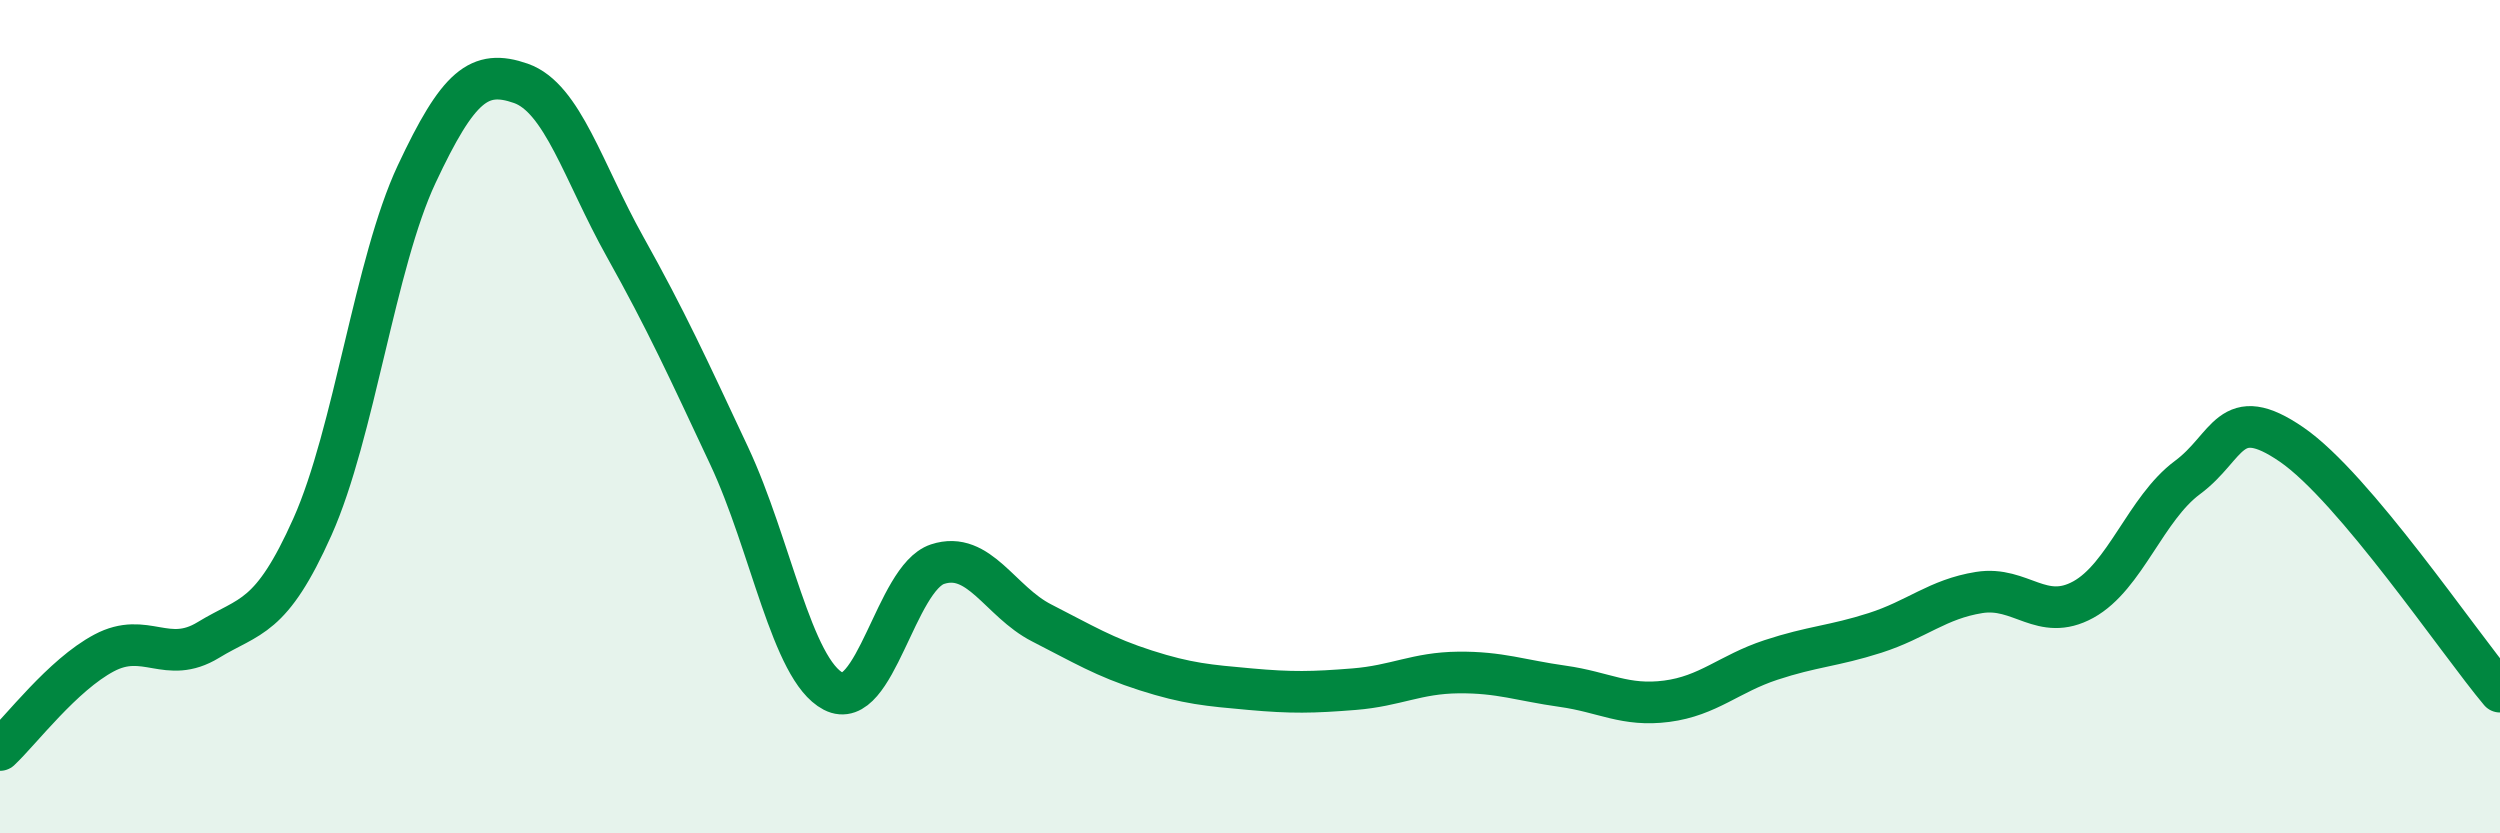
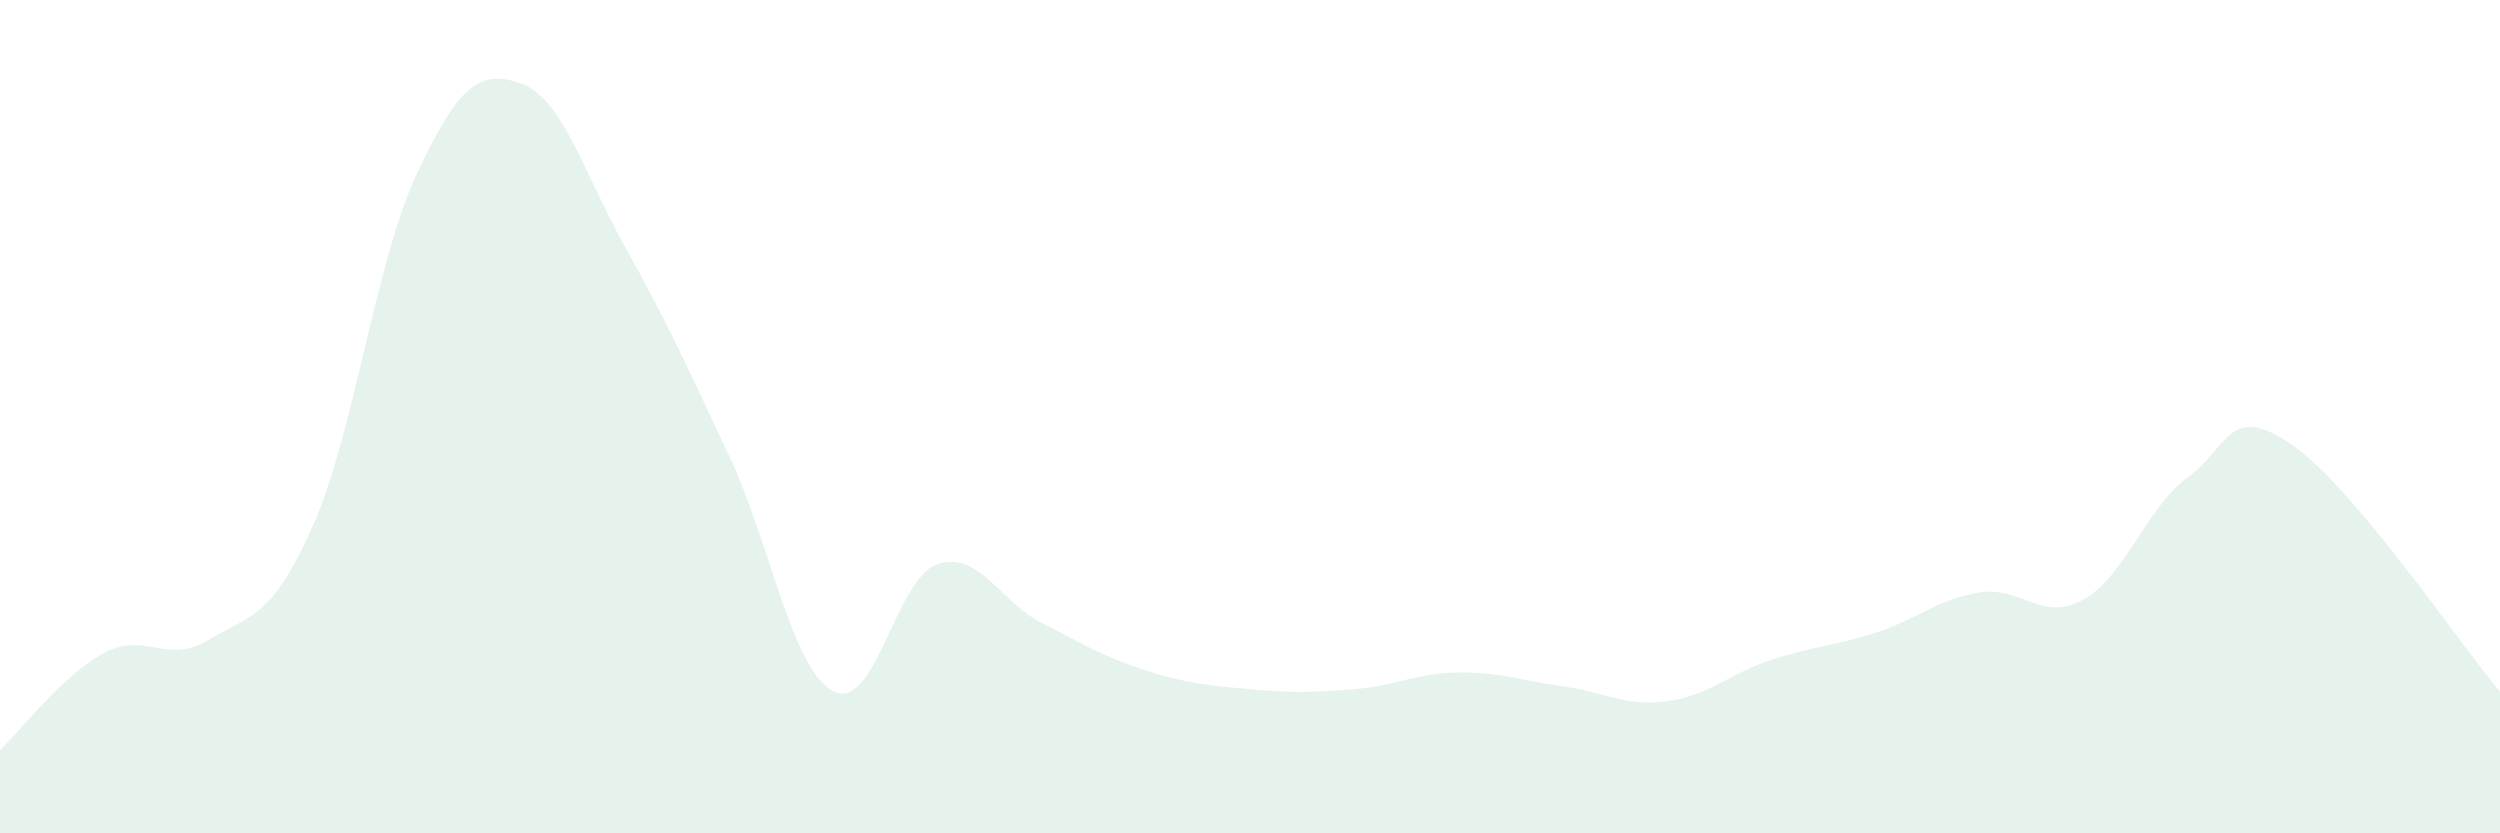
<svg xmlns="http://www.w3.org/2000/svg" width="60" height="20" viewBox="0 0 60 20">
  <path d="M 0,18 C 0.5,17.53 1.5,16.2 2.5,15.67 C 3.5,15.14 4,15.97 5,15.36 C 6,14.75 6.5,14.88 7.5,12.64 C 8.5,10.4 9,6.31 10,4.18 C 11,2.05 11.5,1.65 12.5,2 C 13.5,2.35 14,4.13 15,5.92 C 16,7.71 16.5,8.81 17.5,10.94 C 18.5,13.07 19,16.07 20,16.59 C 21,17.11 21.5,13.87 22.5,13.54 C 23.5,13.21 24,14.44 25,14.95 C 26,15.46 26.5,15.77 27.5,16.09 C 28.5,16.41 29,16.45 30,16.54 C 31,16.63 31.5,16.62 32.5,16.54 C 33.5,16.46 34,16.15 35,16.14 C 36,16.13 36.5,16.33 37.5,16.47 C 38.5,16.61 39,16.96 40,16.83 C 41,16.7 41.5,16.17 42.5,15.84 C 43.5,15.51 44,15.51 45,15.19 C 46,14.87 46.5,14.38 47.5,14.22 C 48.5,14.06 49,14.94 50,14.39 C 51,13.84 51.5,12.2 52.5,11.46 C 53.5,10.72 53.5,9.64 55,10.67 C 56.5,11.7 59,15.41 60,16.6L60 20L0 20Z" fill="#008740" opacity="0.1" stroke-linecap="round" stroke-linejoin="round" />
-   <path d="M 0,18 C 0.5,17.53 1.5,16.2 2.5,15.67 C 3.5,15.14 4,15.97 5,15.36 C 6,14.75 6.5,14.88 7.5,12.64 C 8.5,10.4 9,6.31 10,4.18 C 11,2.05 11.5,1.65 12.5,2 C 13.5,2.35 14,4.13 15,5.92 C 16,7.71 16.5,8.81 17.5,10.94 C 18.5,13.07 19,16.07 20,16.59 C 21,17.11 21.5,13.87 22.5,13.54 C 23.5,13.21 24,14.44 25,14.95 C 26,15.46 26.5,15.77 27.5,16.09 C 28.5,16.41 29,16.45 30,16.54 C 31,16.63 31.5,16.62 32.5,16.54 C 33.5,16.46 34,16.15 35,16.14 C 36,16.13 36.5,16.33 37.5,16.47 C 38.5,16.61 39,16.96 40,16.83 C 41,16.7 41.5,16.17 42.5,15.84 C 43.5,15.51 44,15.51 45,15.19 C 46,14.87 46.5,14.38 47.5,14.22 C 48.5,14.06 49,14.94 50,14.39 C 51,13.84 51.5,12.2 52.5,11.46 C 53.5,10.72 53.5,9.64 55,10.67 C 56.5,11.7 59,15.41 60,16.6" stroke="#008740" stroke-width="1" fill="none" stroke-linecap="round" stroke-linejoin="round" />
</svg>